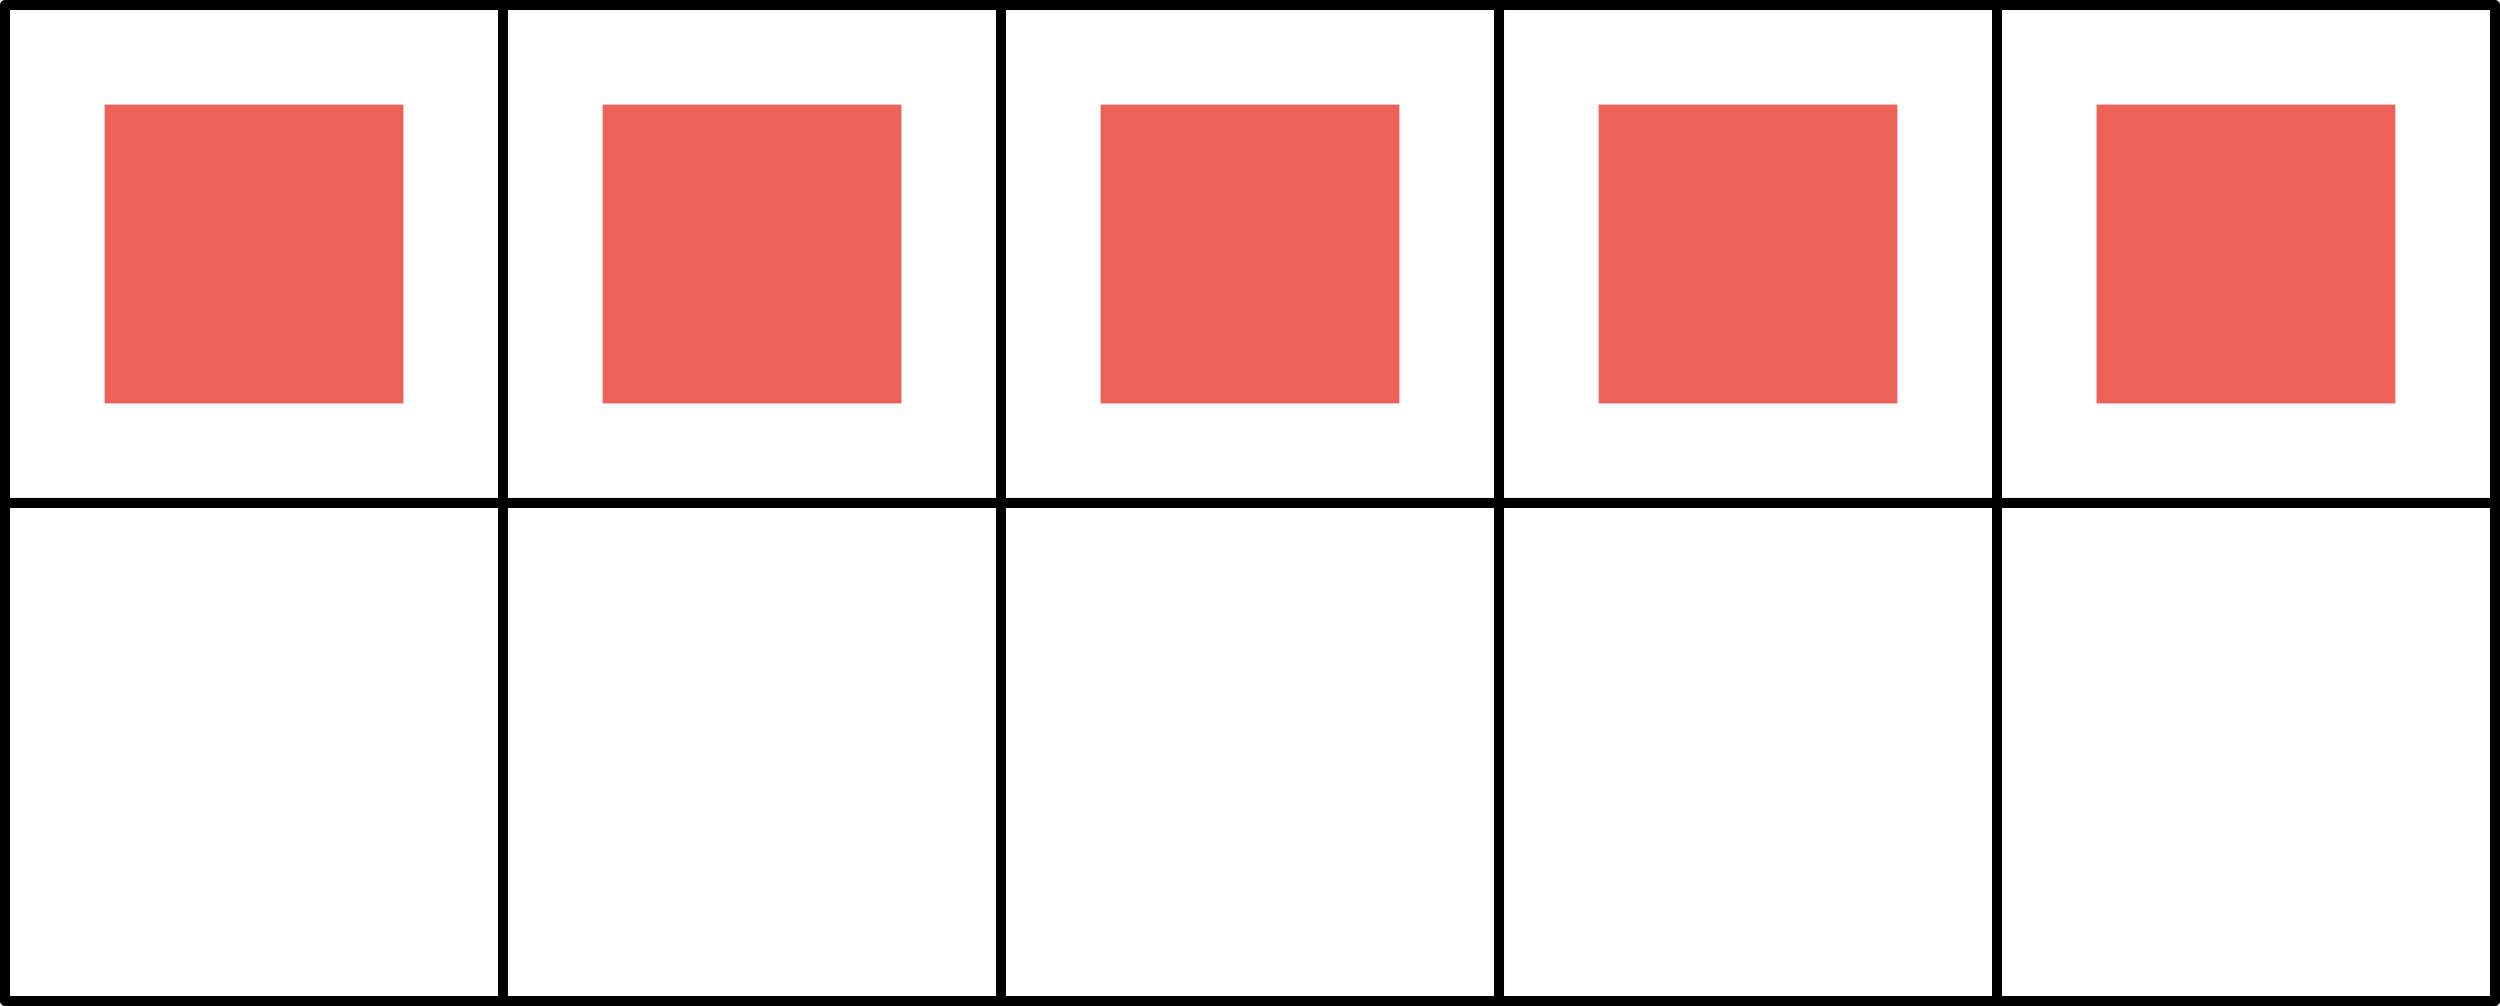
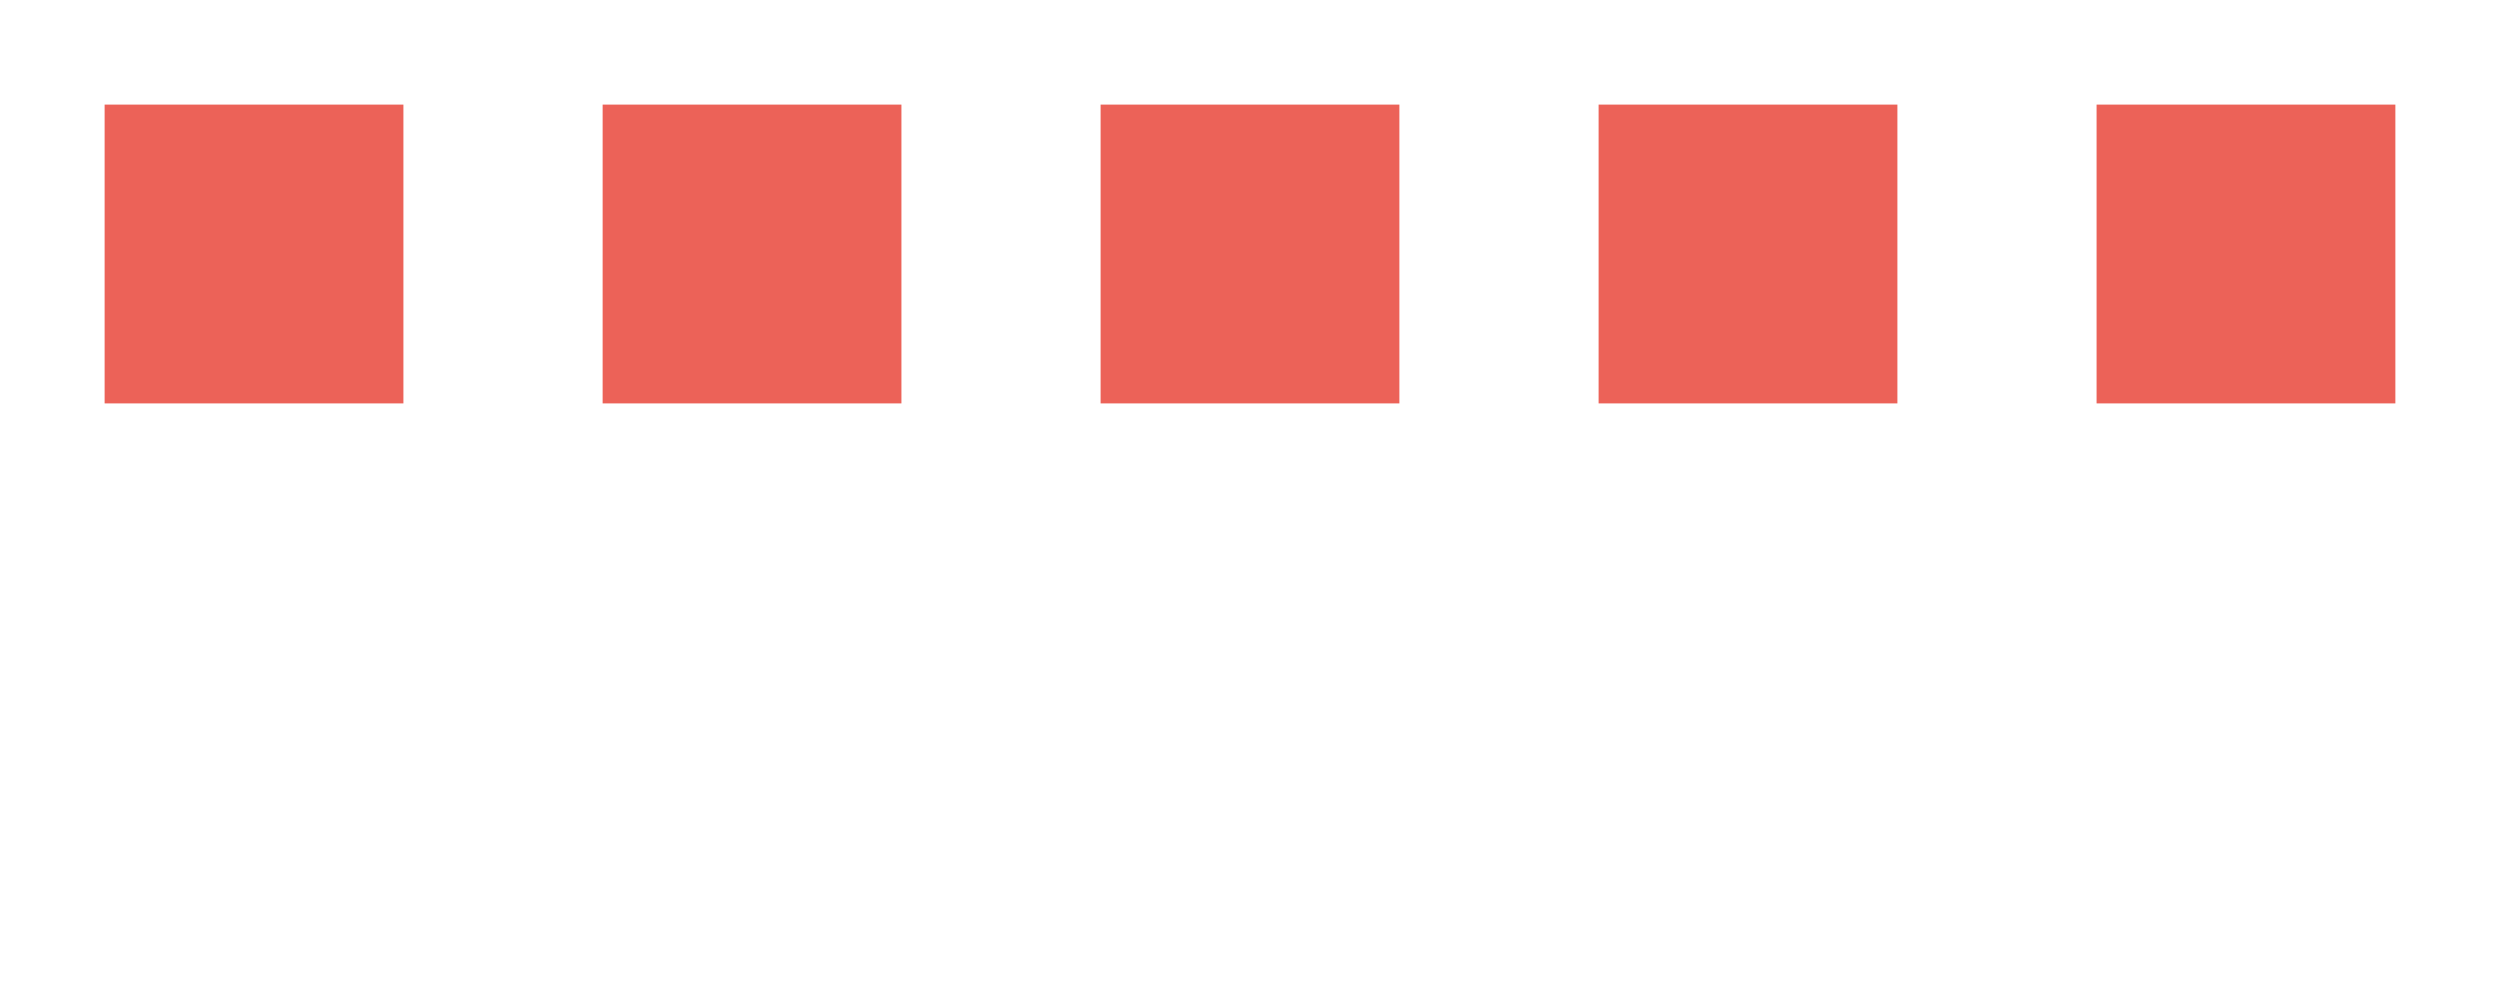
<svg xmlns="http://www.w3.org/2000/svg" xmlns:ns1="http://sodipodi.sourceforge.net/DTD/sodipodi-0.dtd" xmlns:ns2="http://www.inkscape.org/namespaces/inkscape" width="198.817pt" height="80.004pt" viewBox="0 0 198.817 80.004" class="displayed_equation" version="1.1" id="svg6" ns1:docname="4.svg">
  <defs id="defs10" />
  <ns1:namedview pagecolor="#ffffff" bordercolor="#666666" borderopacity="1" objecttolerance="10" gridtolerance="10" guidetolerance="10" ns2:pageopacity="0" ns2:pageshadow="2" ns2:window-width="640" ns2:window-height="480" id="namedview8" />
-   <path d="M 0.398,79.606 H 198.418 V 0.398 H 0.398 Z m 158.418,0 V 0.398 M 119.211,79.606 V 0.398 M 79.606,79.606 V 0.398 M 40.004,79.606 V 0.398 M 198.418,40 H 0.398" fill="none" stroke-width="0.797" stroke-linecap="round" stroke-linejoin="round" stroke="#000000" stroke-miterlimit="10" id="path2" />
  <path d="m 166.734,32.082 h 23.762 V 8.32 h -23.762 z m -39.602,0 h 23.762 V 8.32 h -23.762 z m -39.605,0 H 111.289 V 8.32 H 87.527 Z m -39.602,0 H 71.688 V 8.32 H 47.926 Z m -39.605,0 H 32.082 V 8.32 H 8.32 Z m 0,0" fill="#ec6258" id="path4" />
</svg>